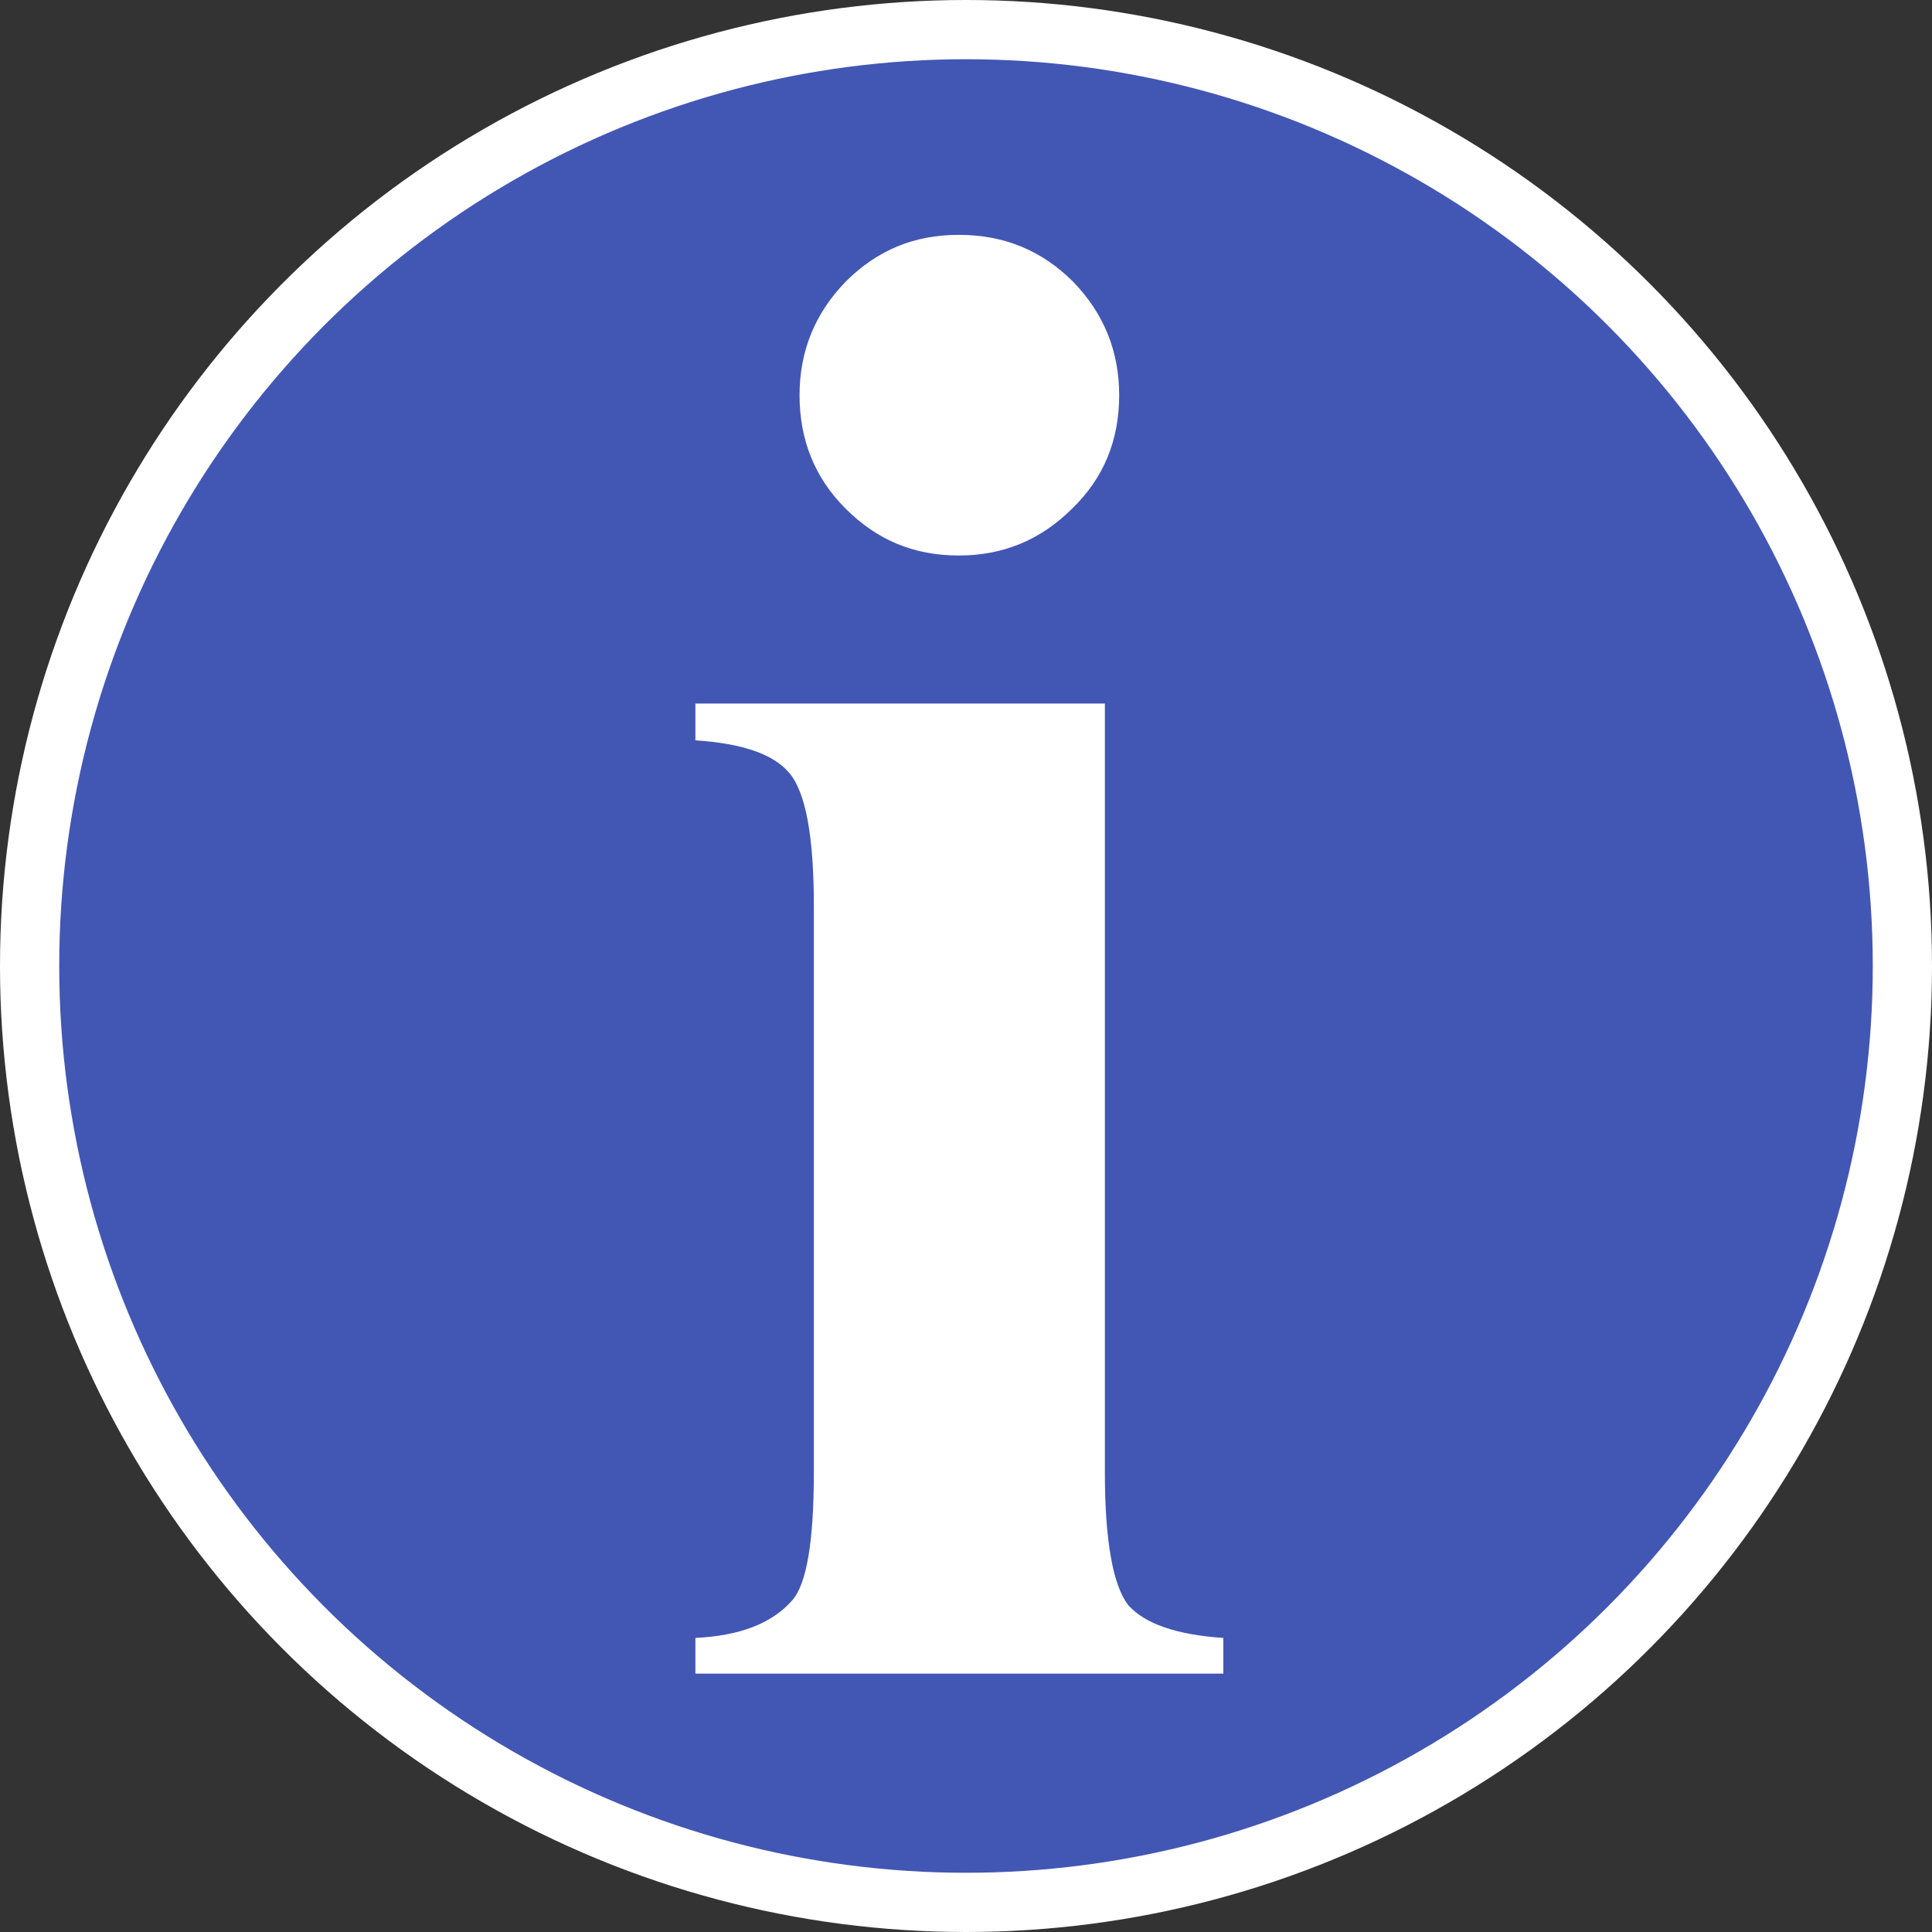
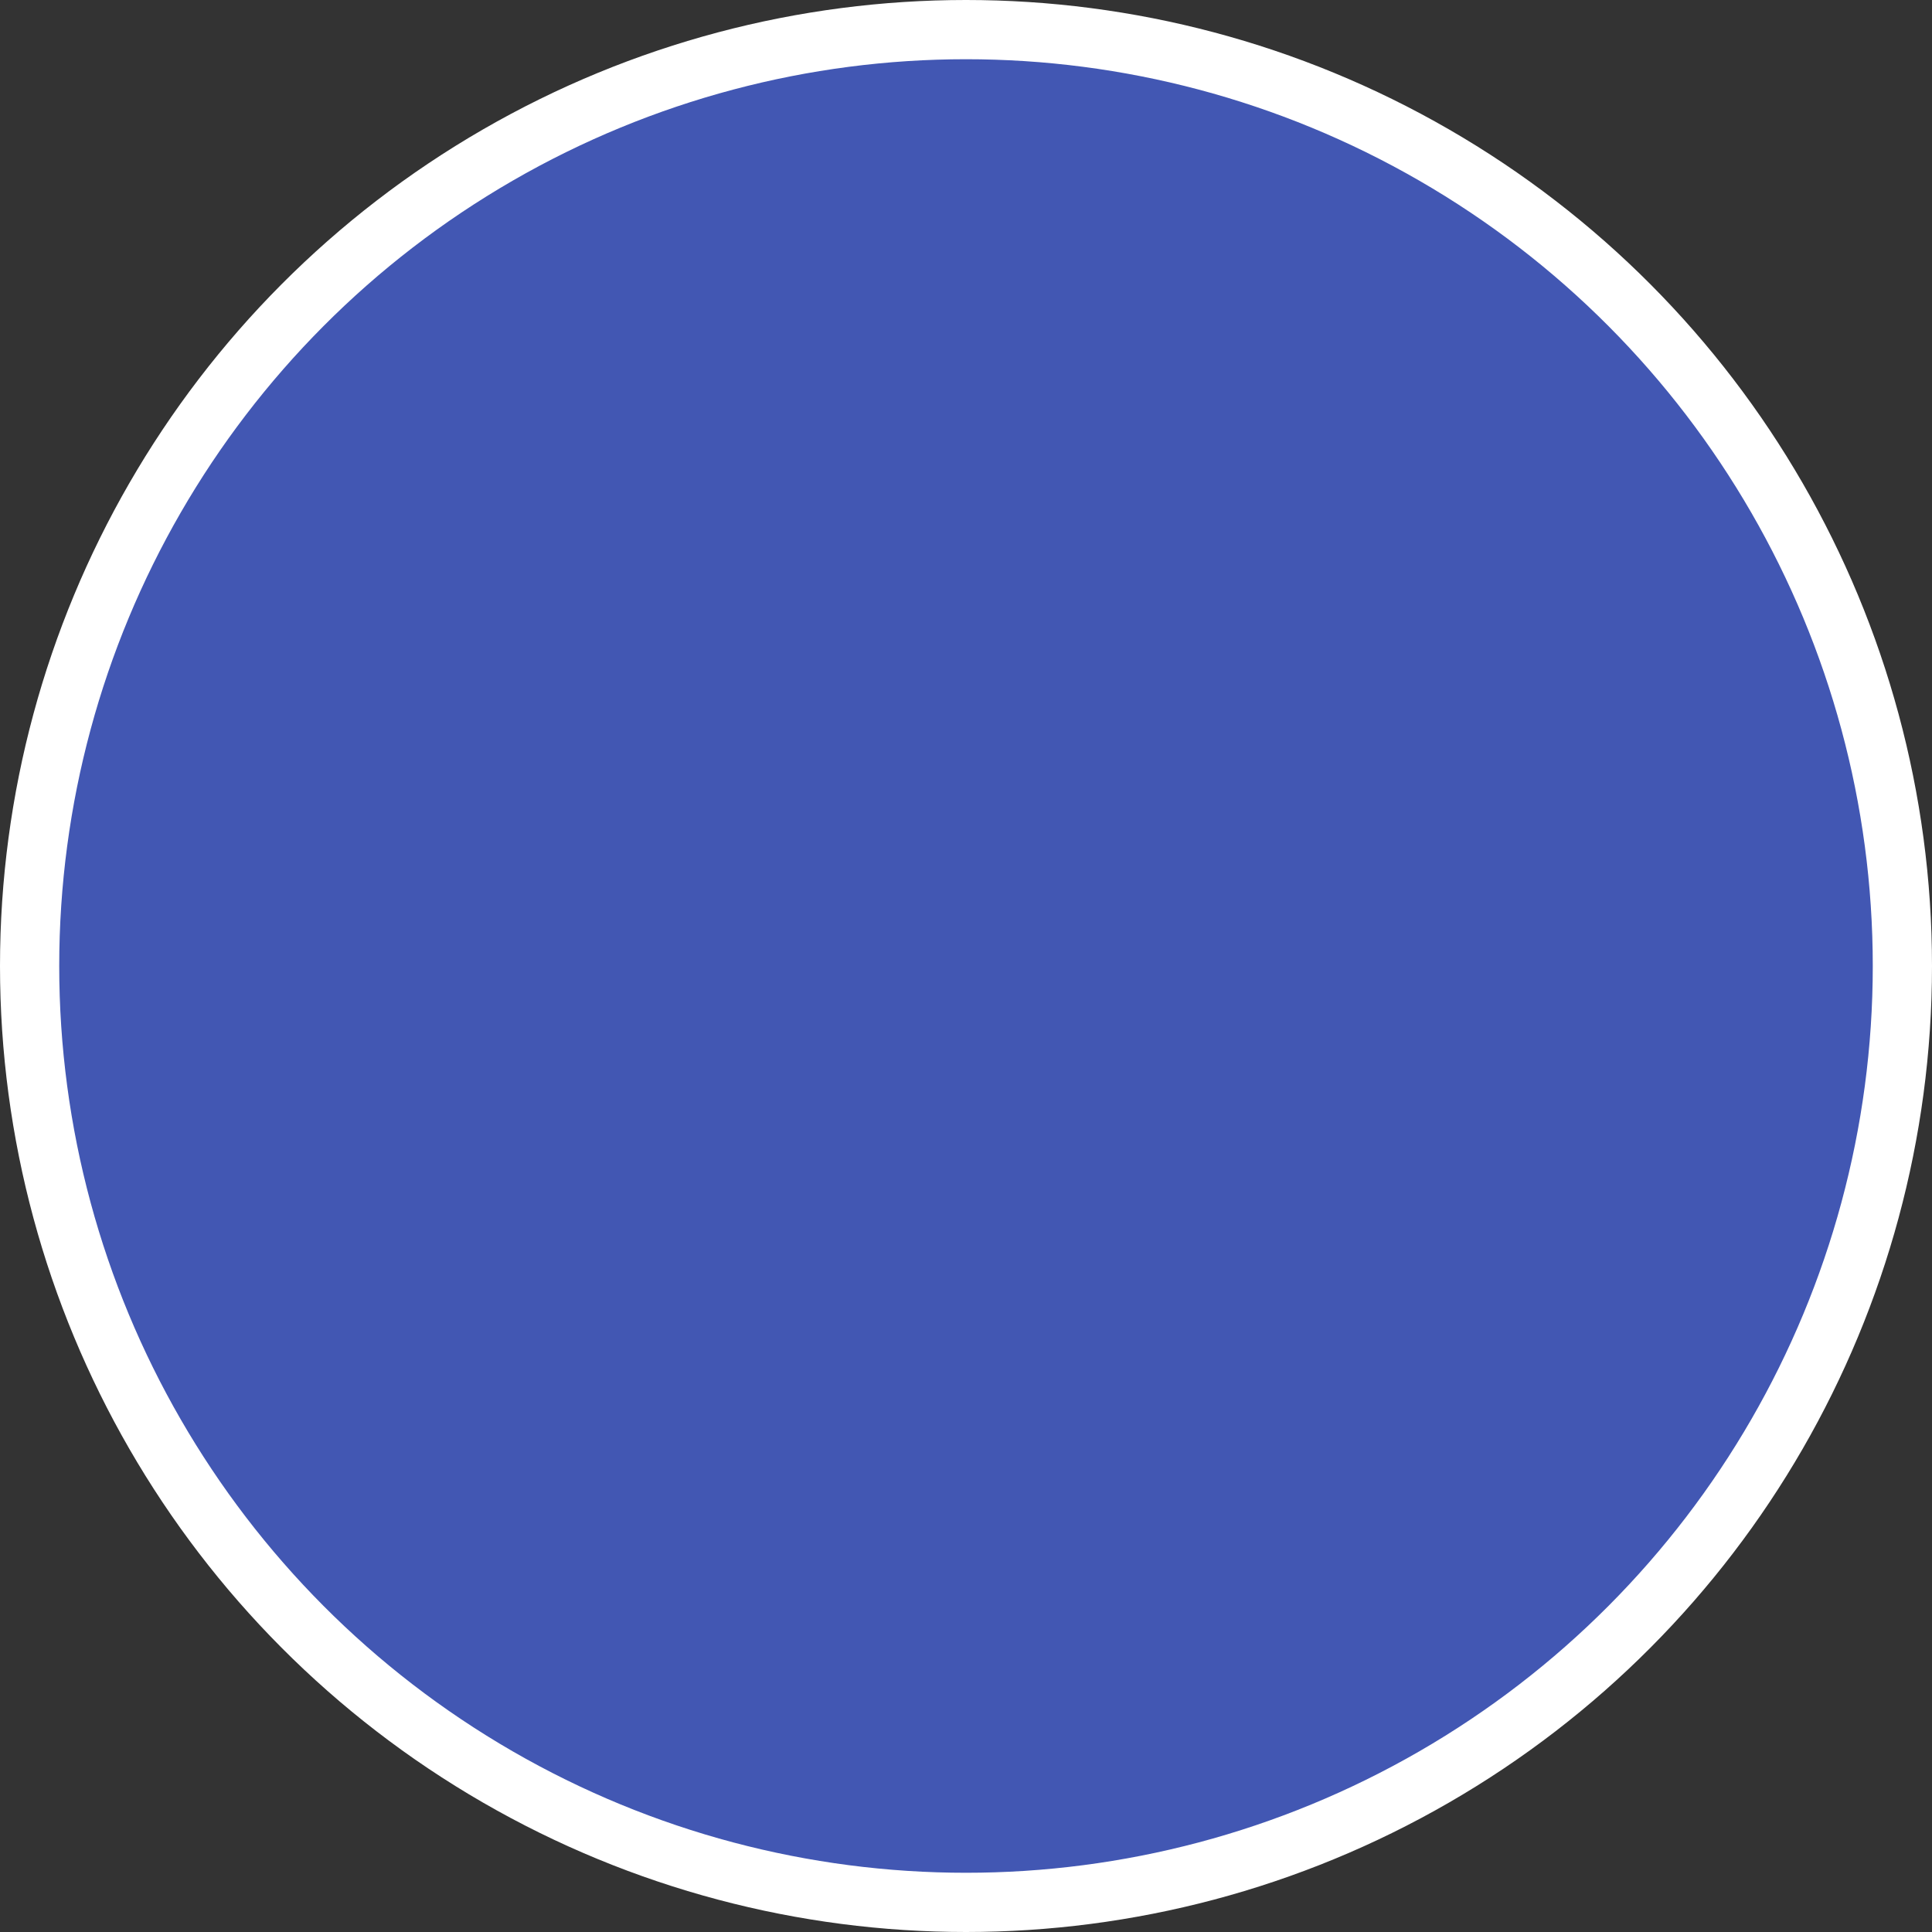
<svg xmlns="http://www.w3.org/2000/svg" xml:space="preserve" width="216px" height="216px" version="1.1" style="shape-rendering:geometricPrecision; text-rendering:geometricPrecision; image-rendering:optimizeQuality; fill-rule:evenodd; clip-rule:evenodd" viewBox="0 0 1892 1892">
  <rect x="0" y="0" width="1892" height="1892" fill="#333333" stroke="none" />
  <defs>
    <style type="text/css">
   
    .str0 {stroke:white;stroke-width:58;stroke-miterlimit:22.926}
    .fil0 {fill:#4257B3}
    .fil1 {fill:white;fill-rule:nonzero}
   
  </style>
  </defs>
  <g id="Layer_x0020_1">
    <circle class="fil0 str0" cx="946" cy="946" r="917" />
-     <path class="fil1" d="M939 230c44,0 81,15 112,46 30,31 45,68 45,111 0,44 -15,81 -46,111 -31,31 -68,46 -111,46 -44,0 -80,-15 -111,-46 -30,-30 -45,-67 -45,-111 0,-43 15,-80 45,-111 31,-31 67,-46 111,-46zm143 459l0 753c0,67 8,111 23,130 16,18 47,29 93,32l0 35 -517 0 0 -35c43,-2 75,-14 95,-37 14,-16 21,-58 21,-125l0 -555c0,-68 -8,-111 -24,-130 -16,-19 -47,-29 -92,-32l0 -36 401 0z" />
  </g>
</svg>